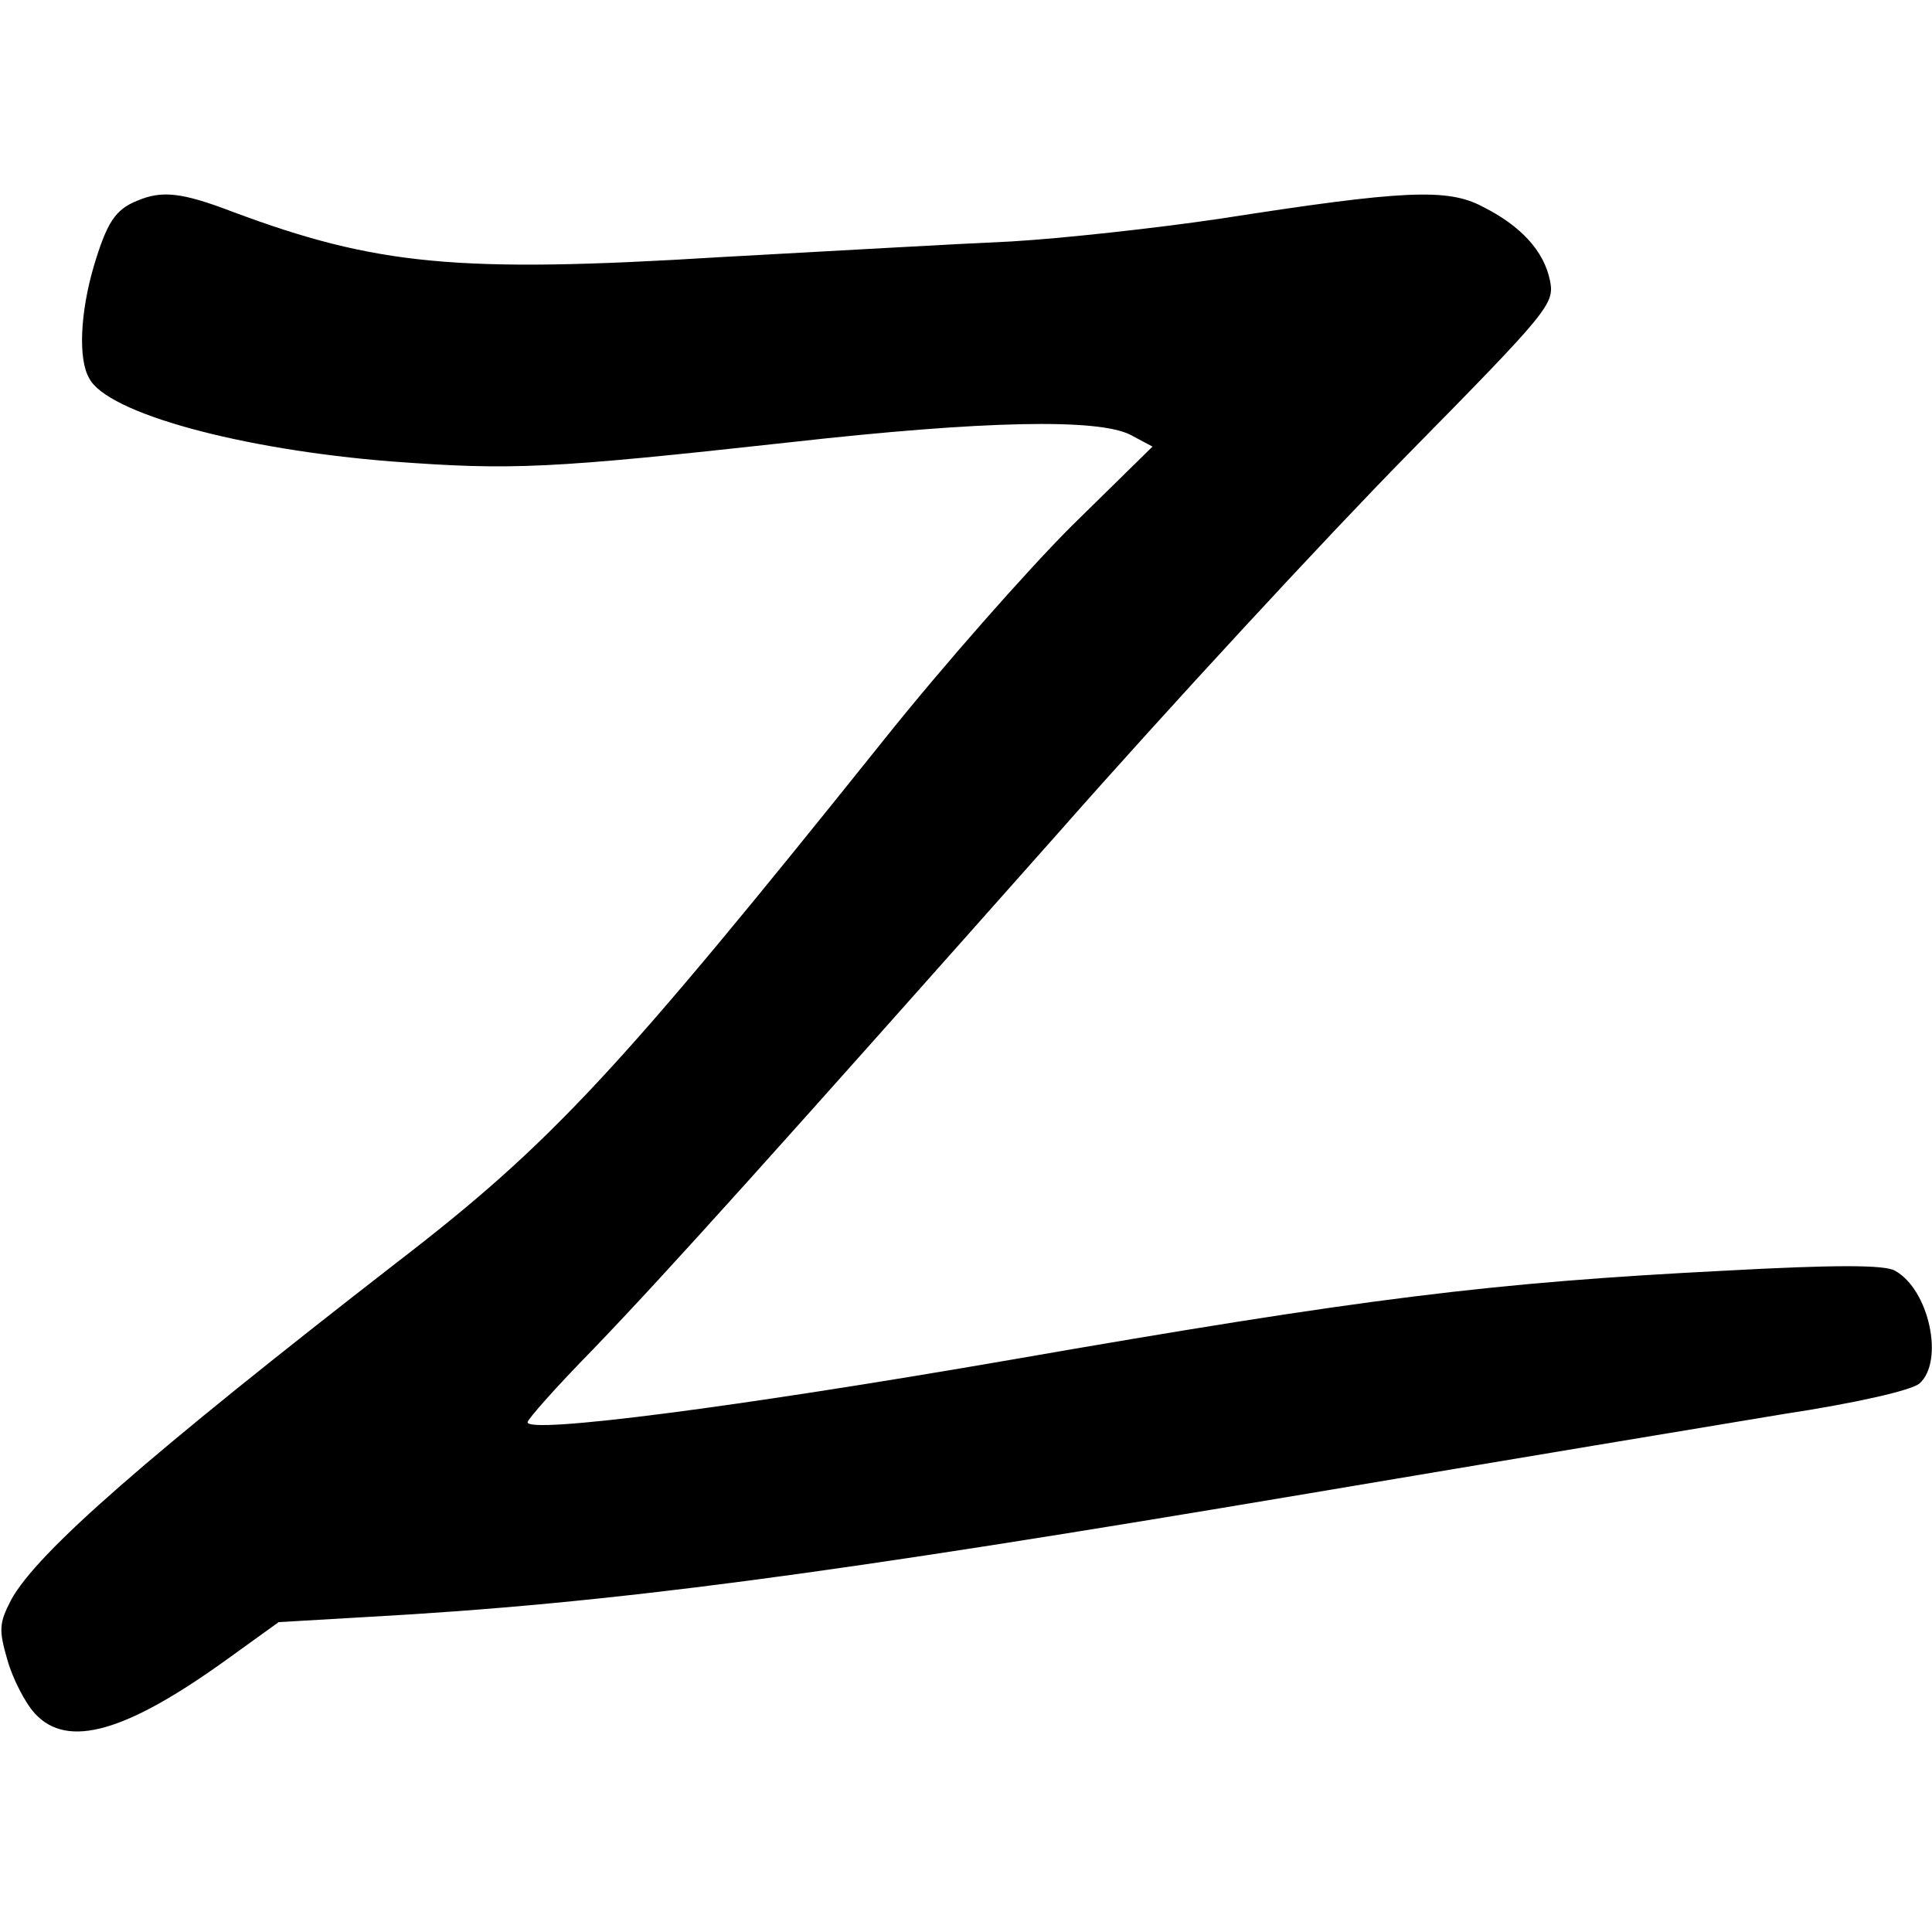
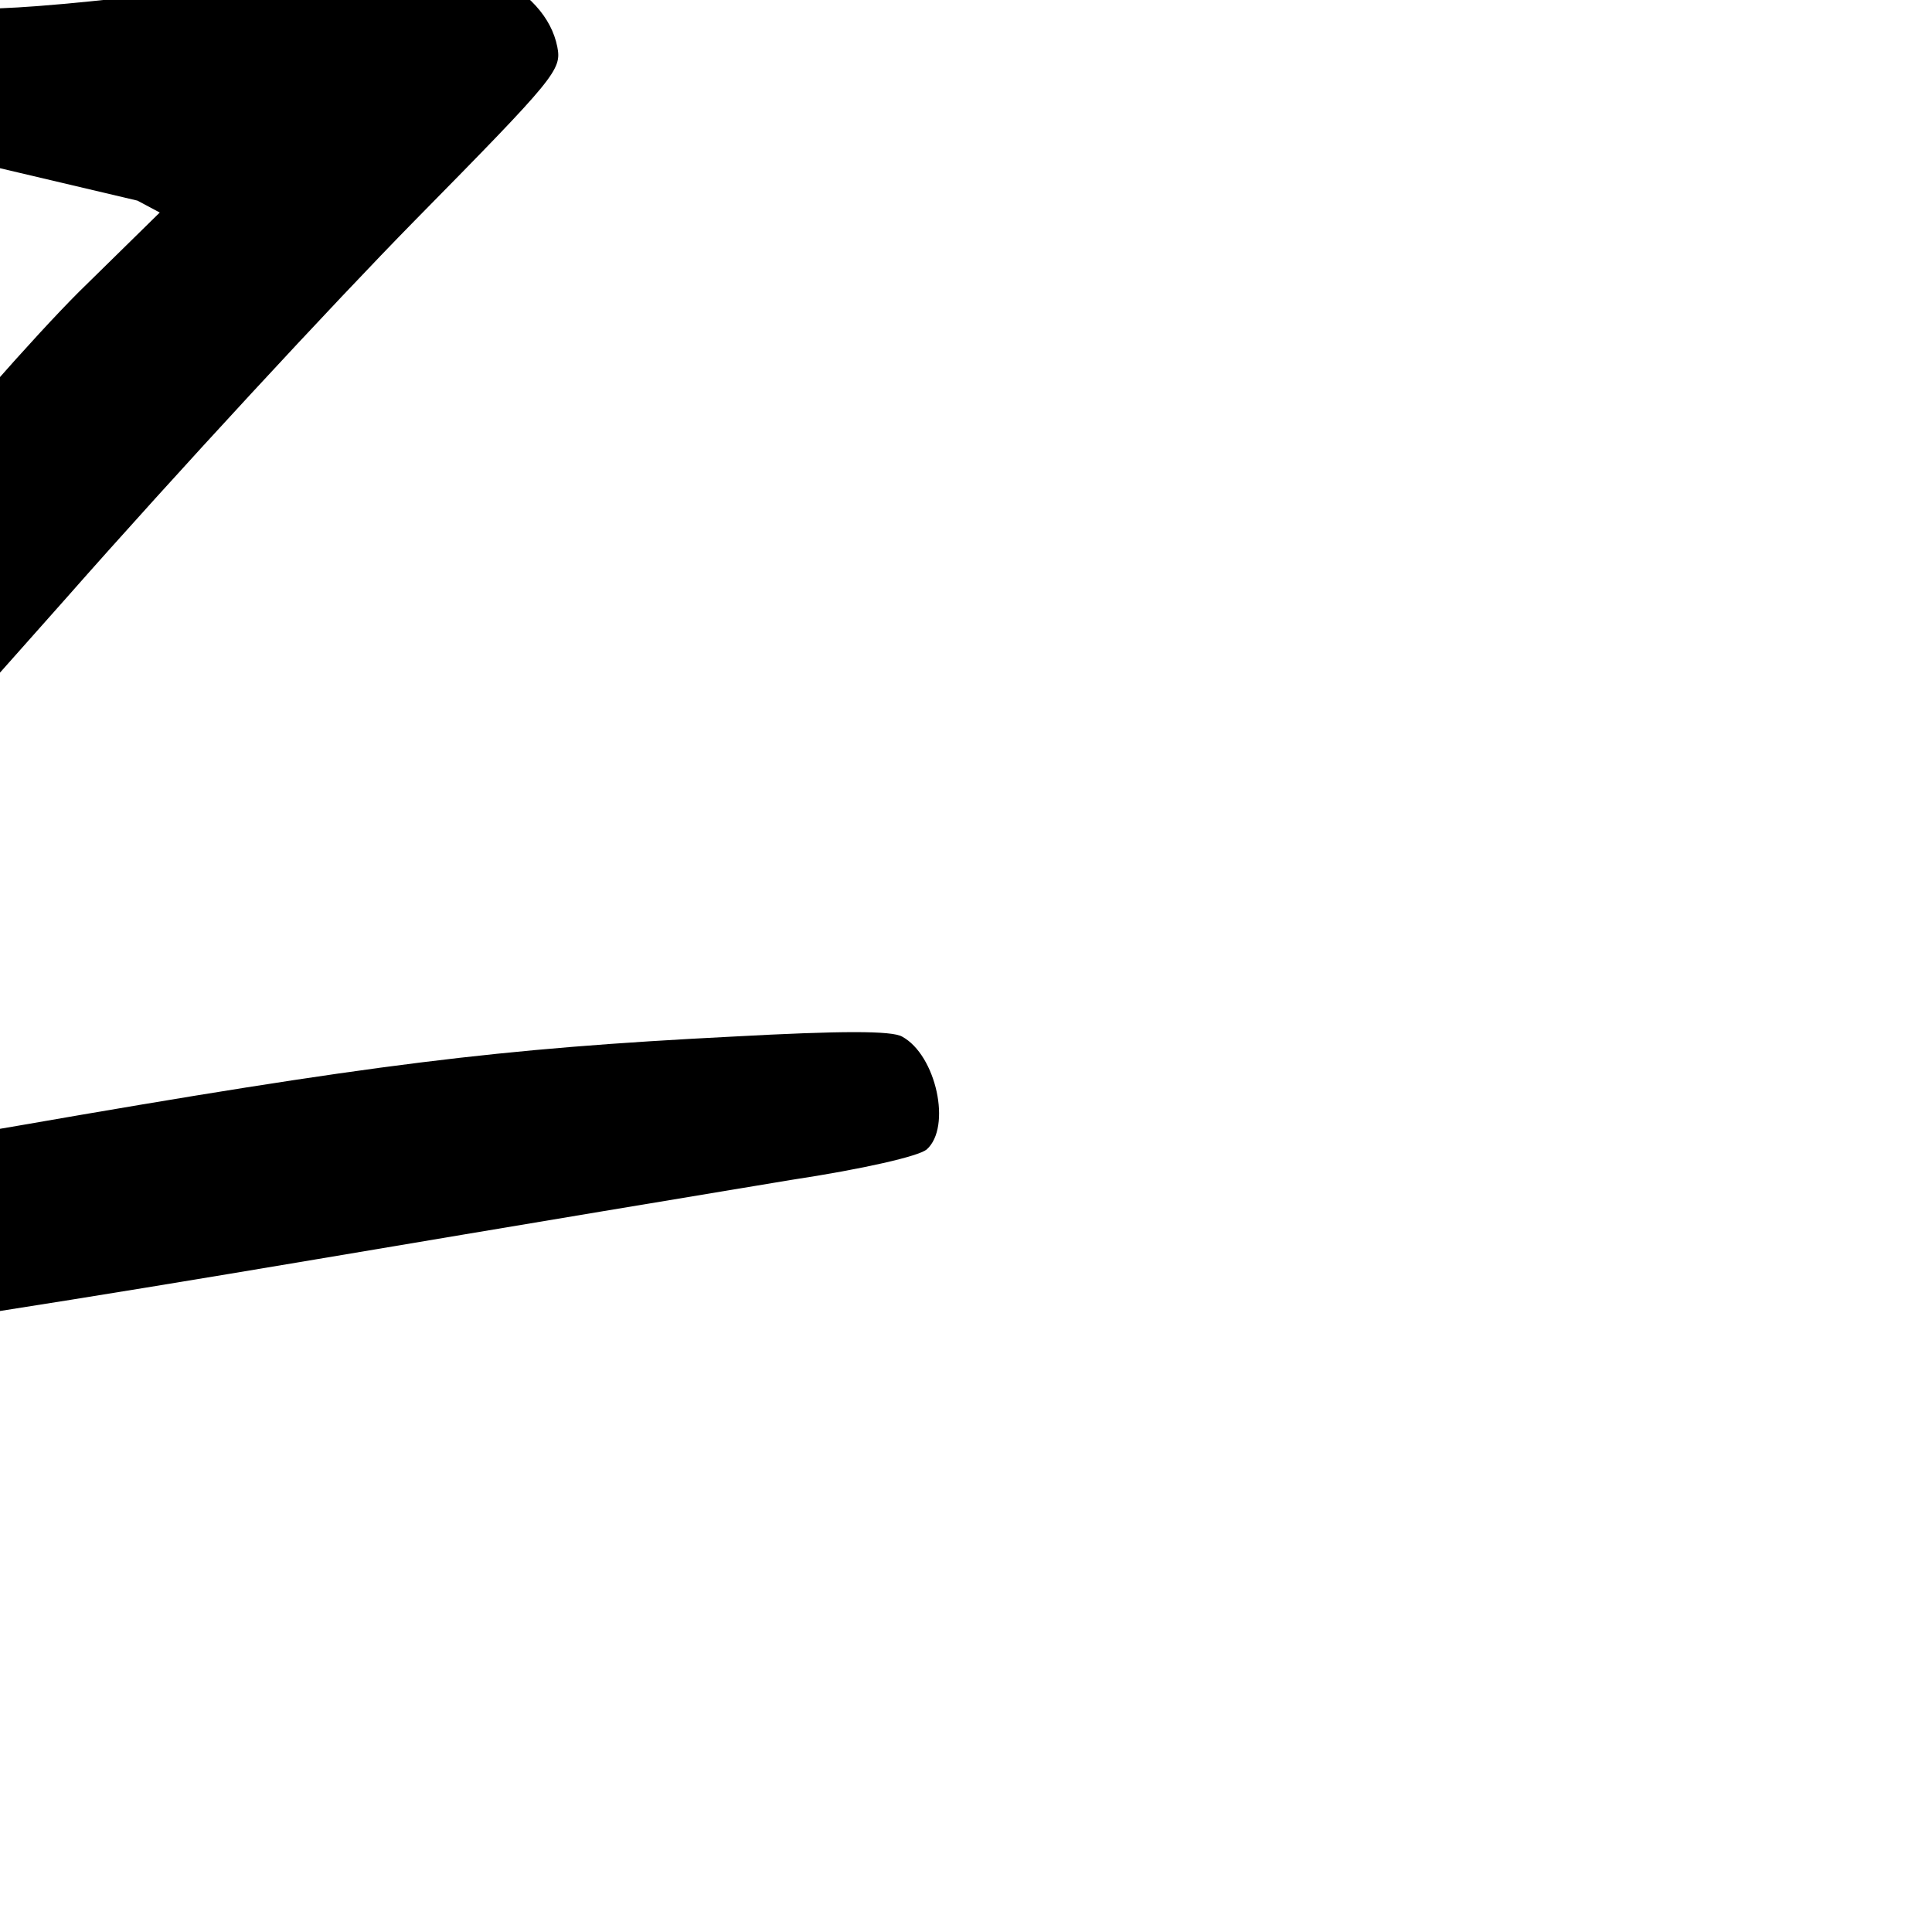
<svg xmlns="http://www.w3.org/2000/svg" version="1.0" width="260pt" height="260pt" viewBox="0 0 260 260" preserveAspectRatio="xMidYMid meet">
  <g transform="translate(0,260) scale(0.1,-0.1)" fill="#000000" stroke="none">
-     <path d="M185 2330 c-30 -12 -41 -29 -59 -89 -18 -62 -21 -124 -6 -150 24 -47 204 -96 407 -112 162 -12 211 -10 538 26 259 29 412 32 456 10 l30 -16 -109 -107 c-59 -59 -173 -188 -252 -287 -358 -447 -448 -544 -656 -704 -335 -260 -484 -390 -519 -454 -16 -31 -17 -40 -5 -81 7 -25 24 -58 37 -72 44 -48 123 -25 260 74 l68 49 120 7 c327 18 618 57 1265 166 261 44 549 92 640 107 99 15 172 32 183 41 34 30 13 127 -33 152 -14 8 -81 8 -228 0 -315 -16 -485 -37 -962 -120 -370 -64 -650 -100 -650 -84 0 4 39 48 88 98 101 105 248 269 627 696 148 168 359 396 469 508 191 194 198 203 192 234 -8 40 -39 74 -91 100 -47 25 -107 22 -351 -16 -87 -13 -215 -27 -284 -31 -69 -3 -244 -13 -390 -21 -355 -22 -464 -11 -657 61 -68 26 -95 29 -128 15z" />
+     <path d="M185 2330 l30 -16 -109 -107 c-59 -59 -173 -188 -252 -287 -358 -447 -448 -544 -656 -704 -335 -260 -484 -390 -519 -454 -16 -31 -17 -40 -5 -81 7 -25 24 -58 37 -72 44 -48 123 -25 260 74 l68 49 120 7 c327 18 618 57 1265 166 261 44 549 92 640 107 99 15 172 32 183 41 34 30 13 127 -33 152 -14 8 -81 8 -228 0 -315 -16 -485 -37 -962 -120 -370 -64 -650 -100 -650 -84 0 4 39 48 88 98 101 105 248 269 627 696 148 168 359 396 469 508 191 194 198 203 192 234 -8 40 -39 74 -91 100 -47 25 -107 22 -351 -16 -87 -13 -215 -27 -284 -31 -69 -3 -244 -13 -390 -21 -355 -22 -464 -11 -657 61 -68 26 -95 29 -128 15z" />
  </g>
</svg>